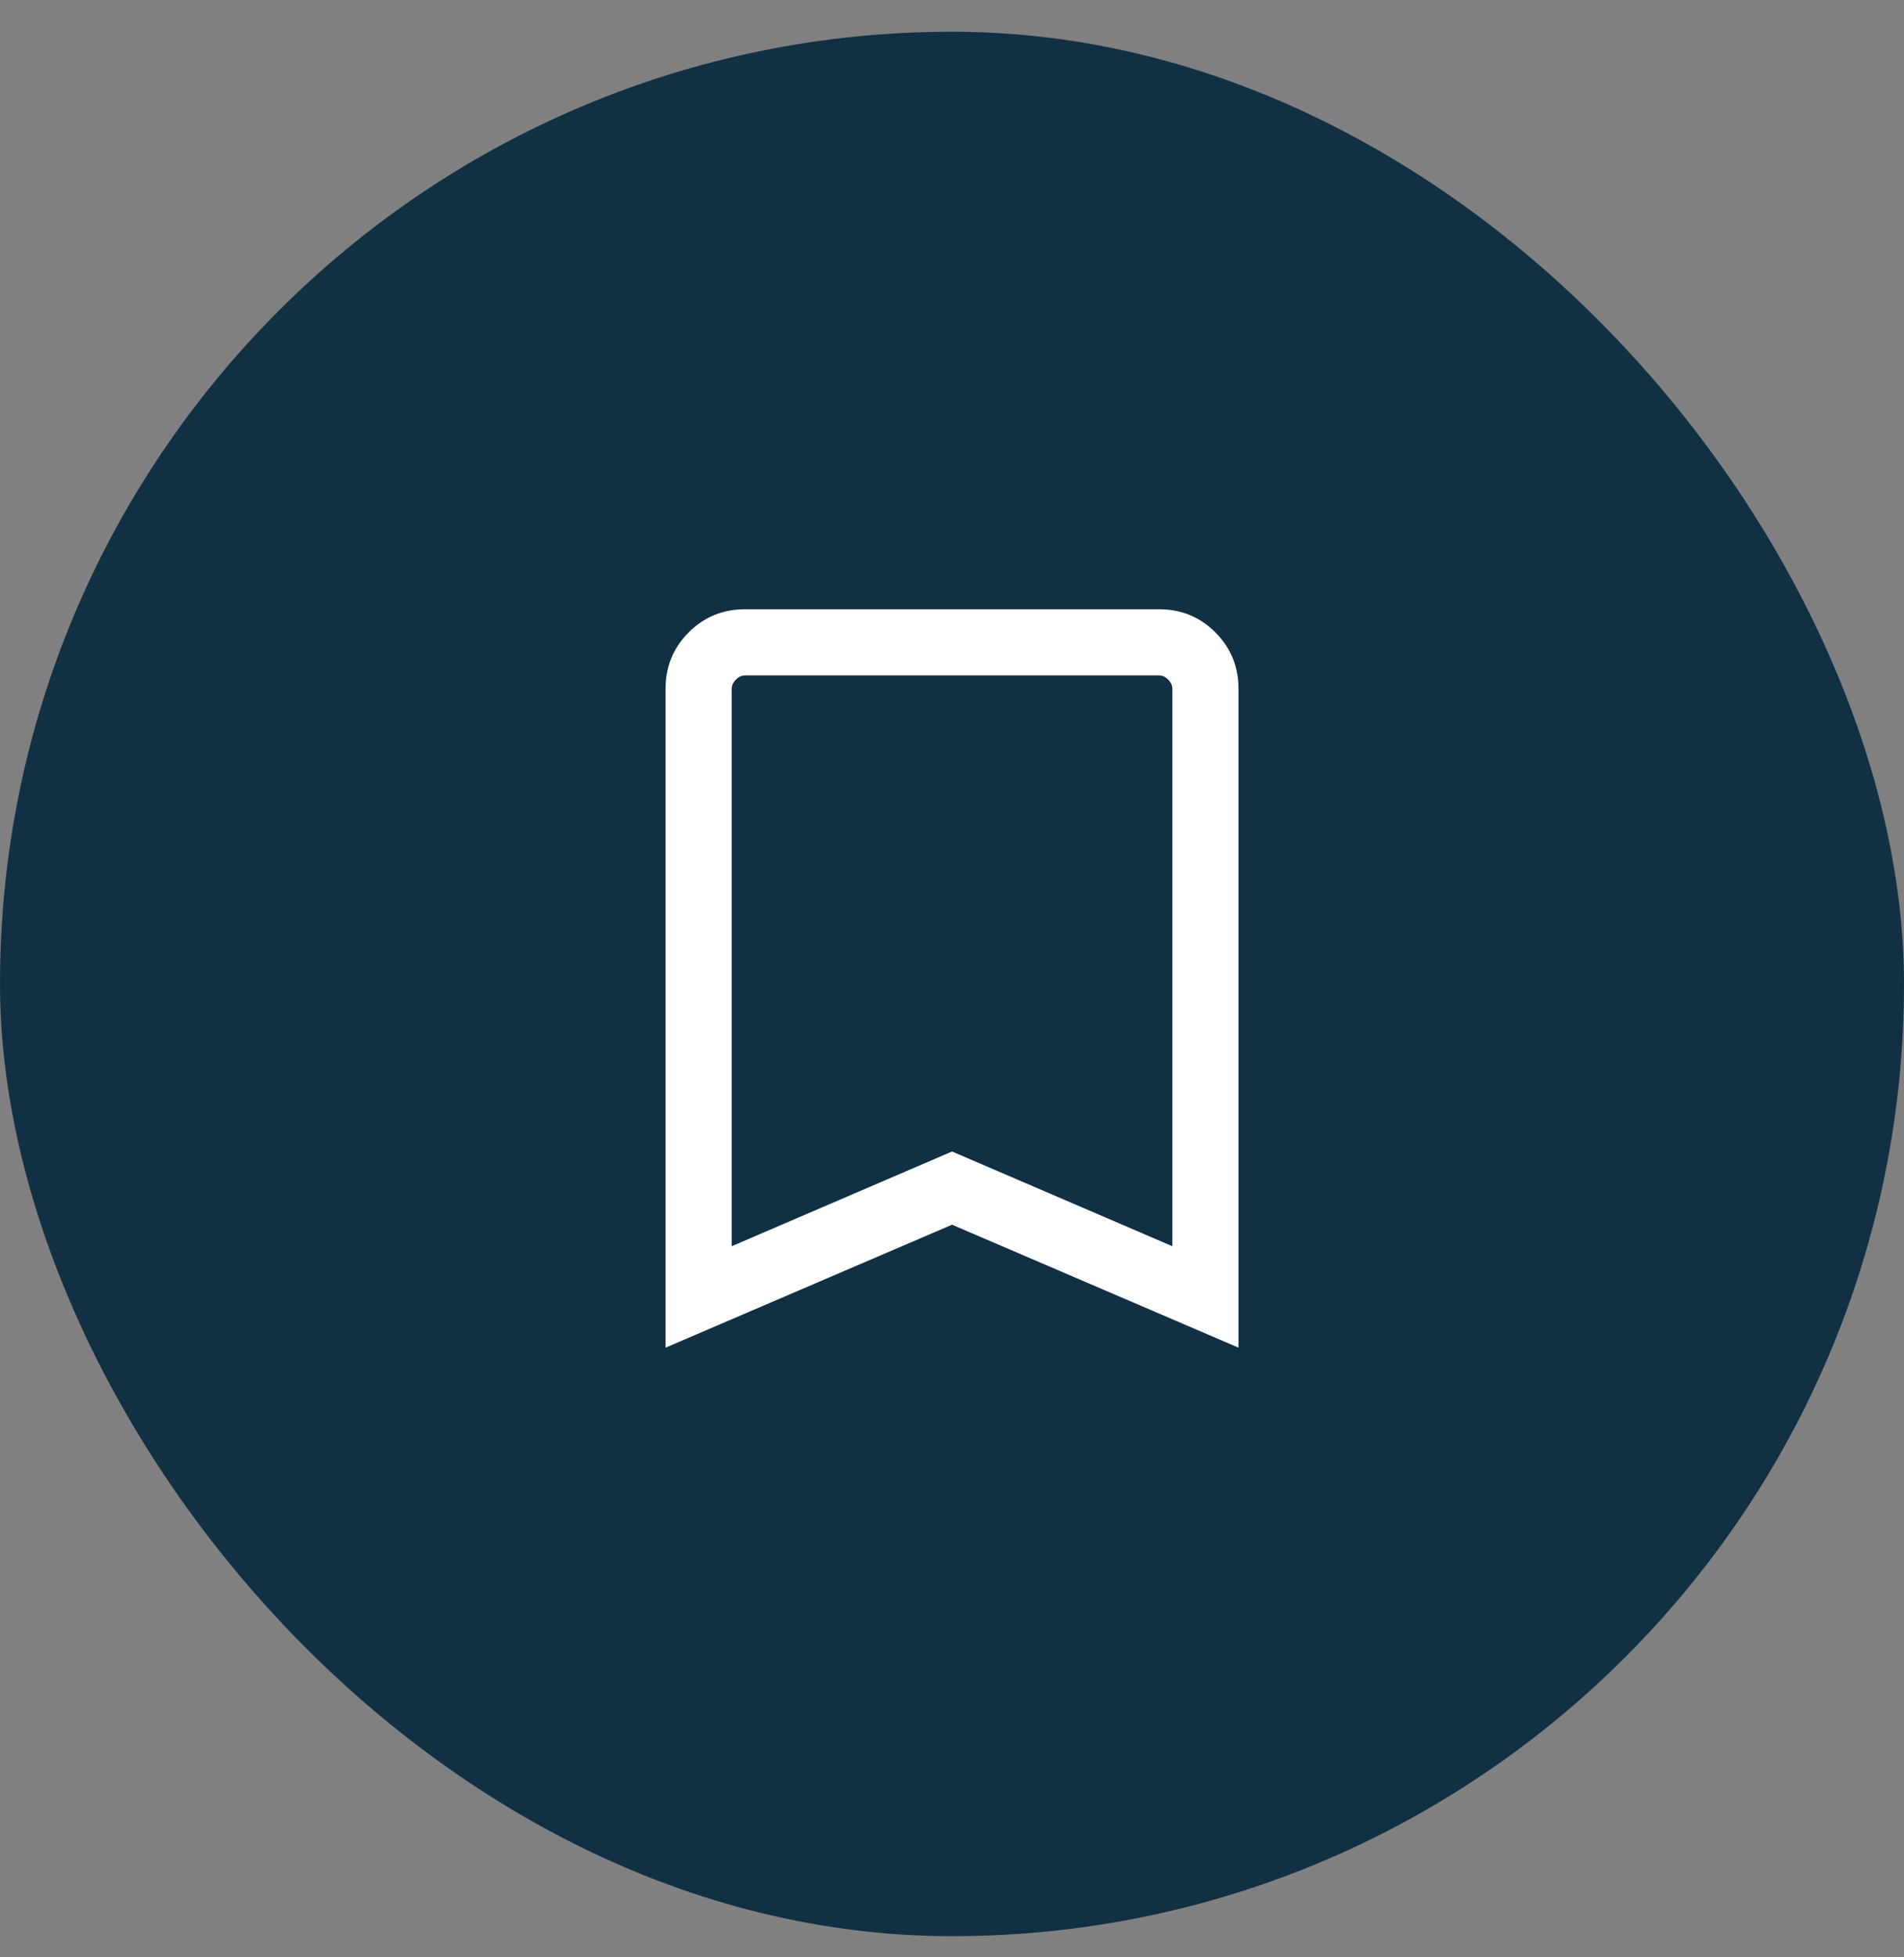
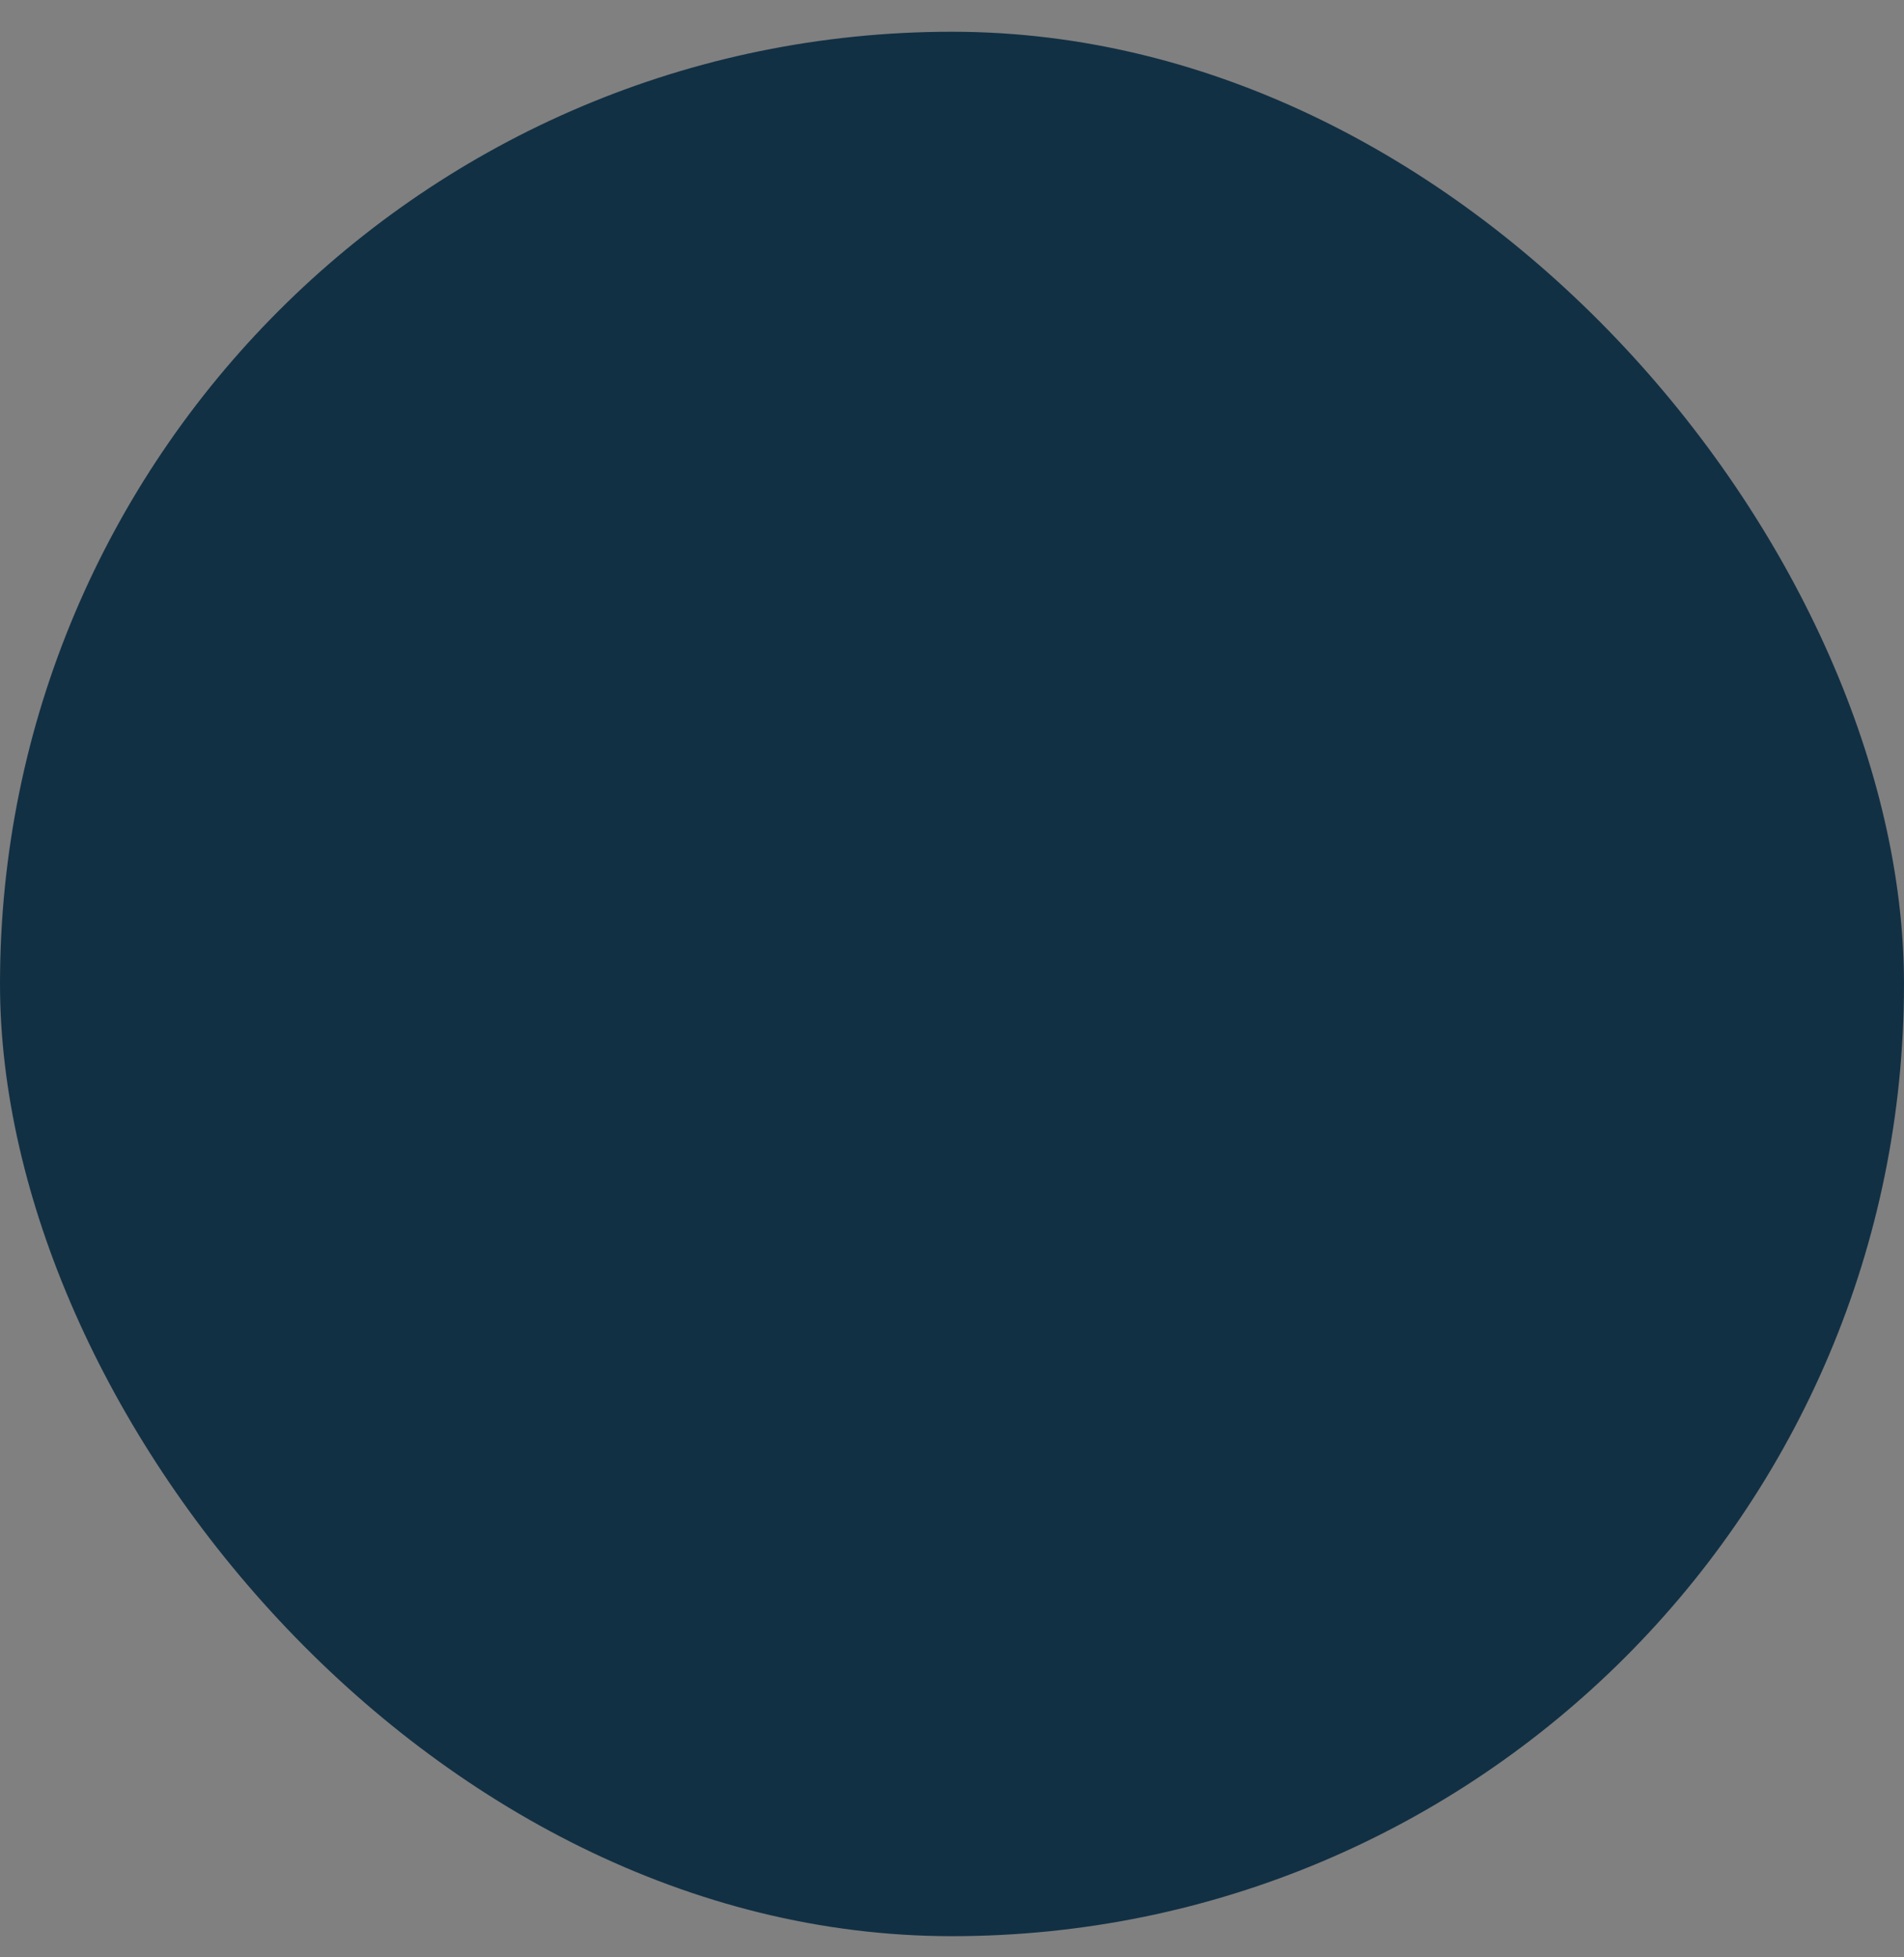
<svg xmlns="http://www.w3.org/2000/svg" width="36" height="37" viewBox="0 0 36 37" fill="none">
  <rect x="0" y="0" width="36" height="37" fill="#808080" stroke="none" />
  <rect y="0.6" width="36" height="36" rx="18" fill="#123044" />
  <mask id="mask0_1997_55361" style="mask-type:alpha" maskUnits="userSpaceOnUse" x="8" y="8" width="20" height="21">
-     <rect x="8" y="8.6" width="20" height="20" fill="#D9D9D9" />
-   </mask>
+     </mask>
  <g mask="url(#mask0_1997_55361)">
-     <path d="M12.584 25.475V13.023C12.584 12.602 12.73 12.246 13.021 11.954C13.313 11.662 13.669 11.517 14.09 11.517H21.911C22.332 11.517 22.688 11.662 22.98 11.954C23.271 12.246 23.417 12.602 23.417 13.023V25.475L18.001 23.151L12.584 25.475ZM13.834 23.558L18.001 21.767L22.167 23.558V13.023C22.167 12.959 22.141 12.9 22.087 12.847C22.034 12.793 21.975 12.767 21.911 12.767H14.09C14.026 12.767 13.967 12.793 13.914 12.847C13.861 12.9 13.834 12.959 13.834 13.023V23.558Z" fill="white" />
-   </g>
+     </g>
</svg>